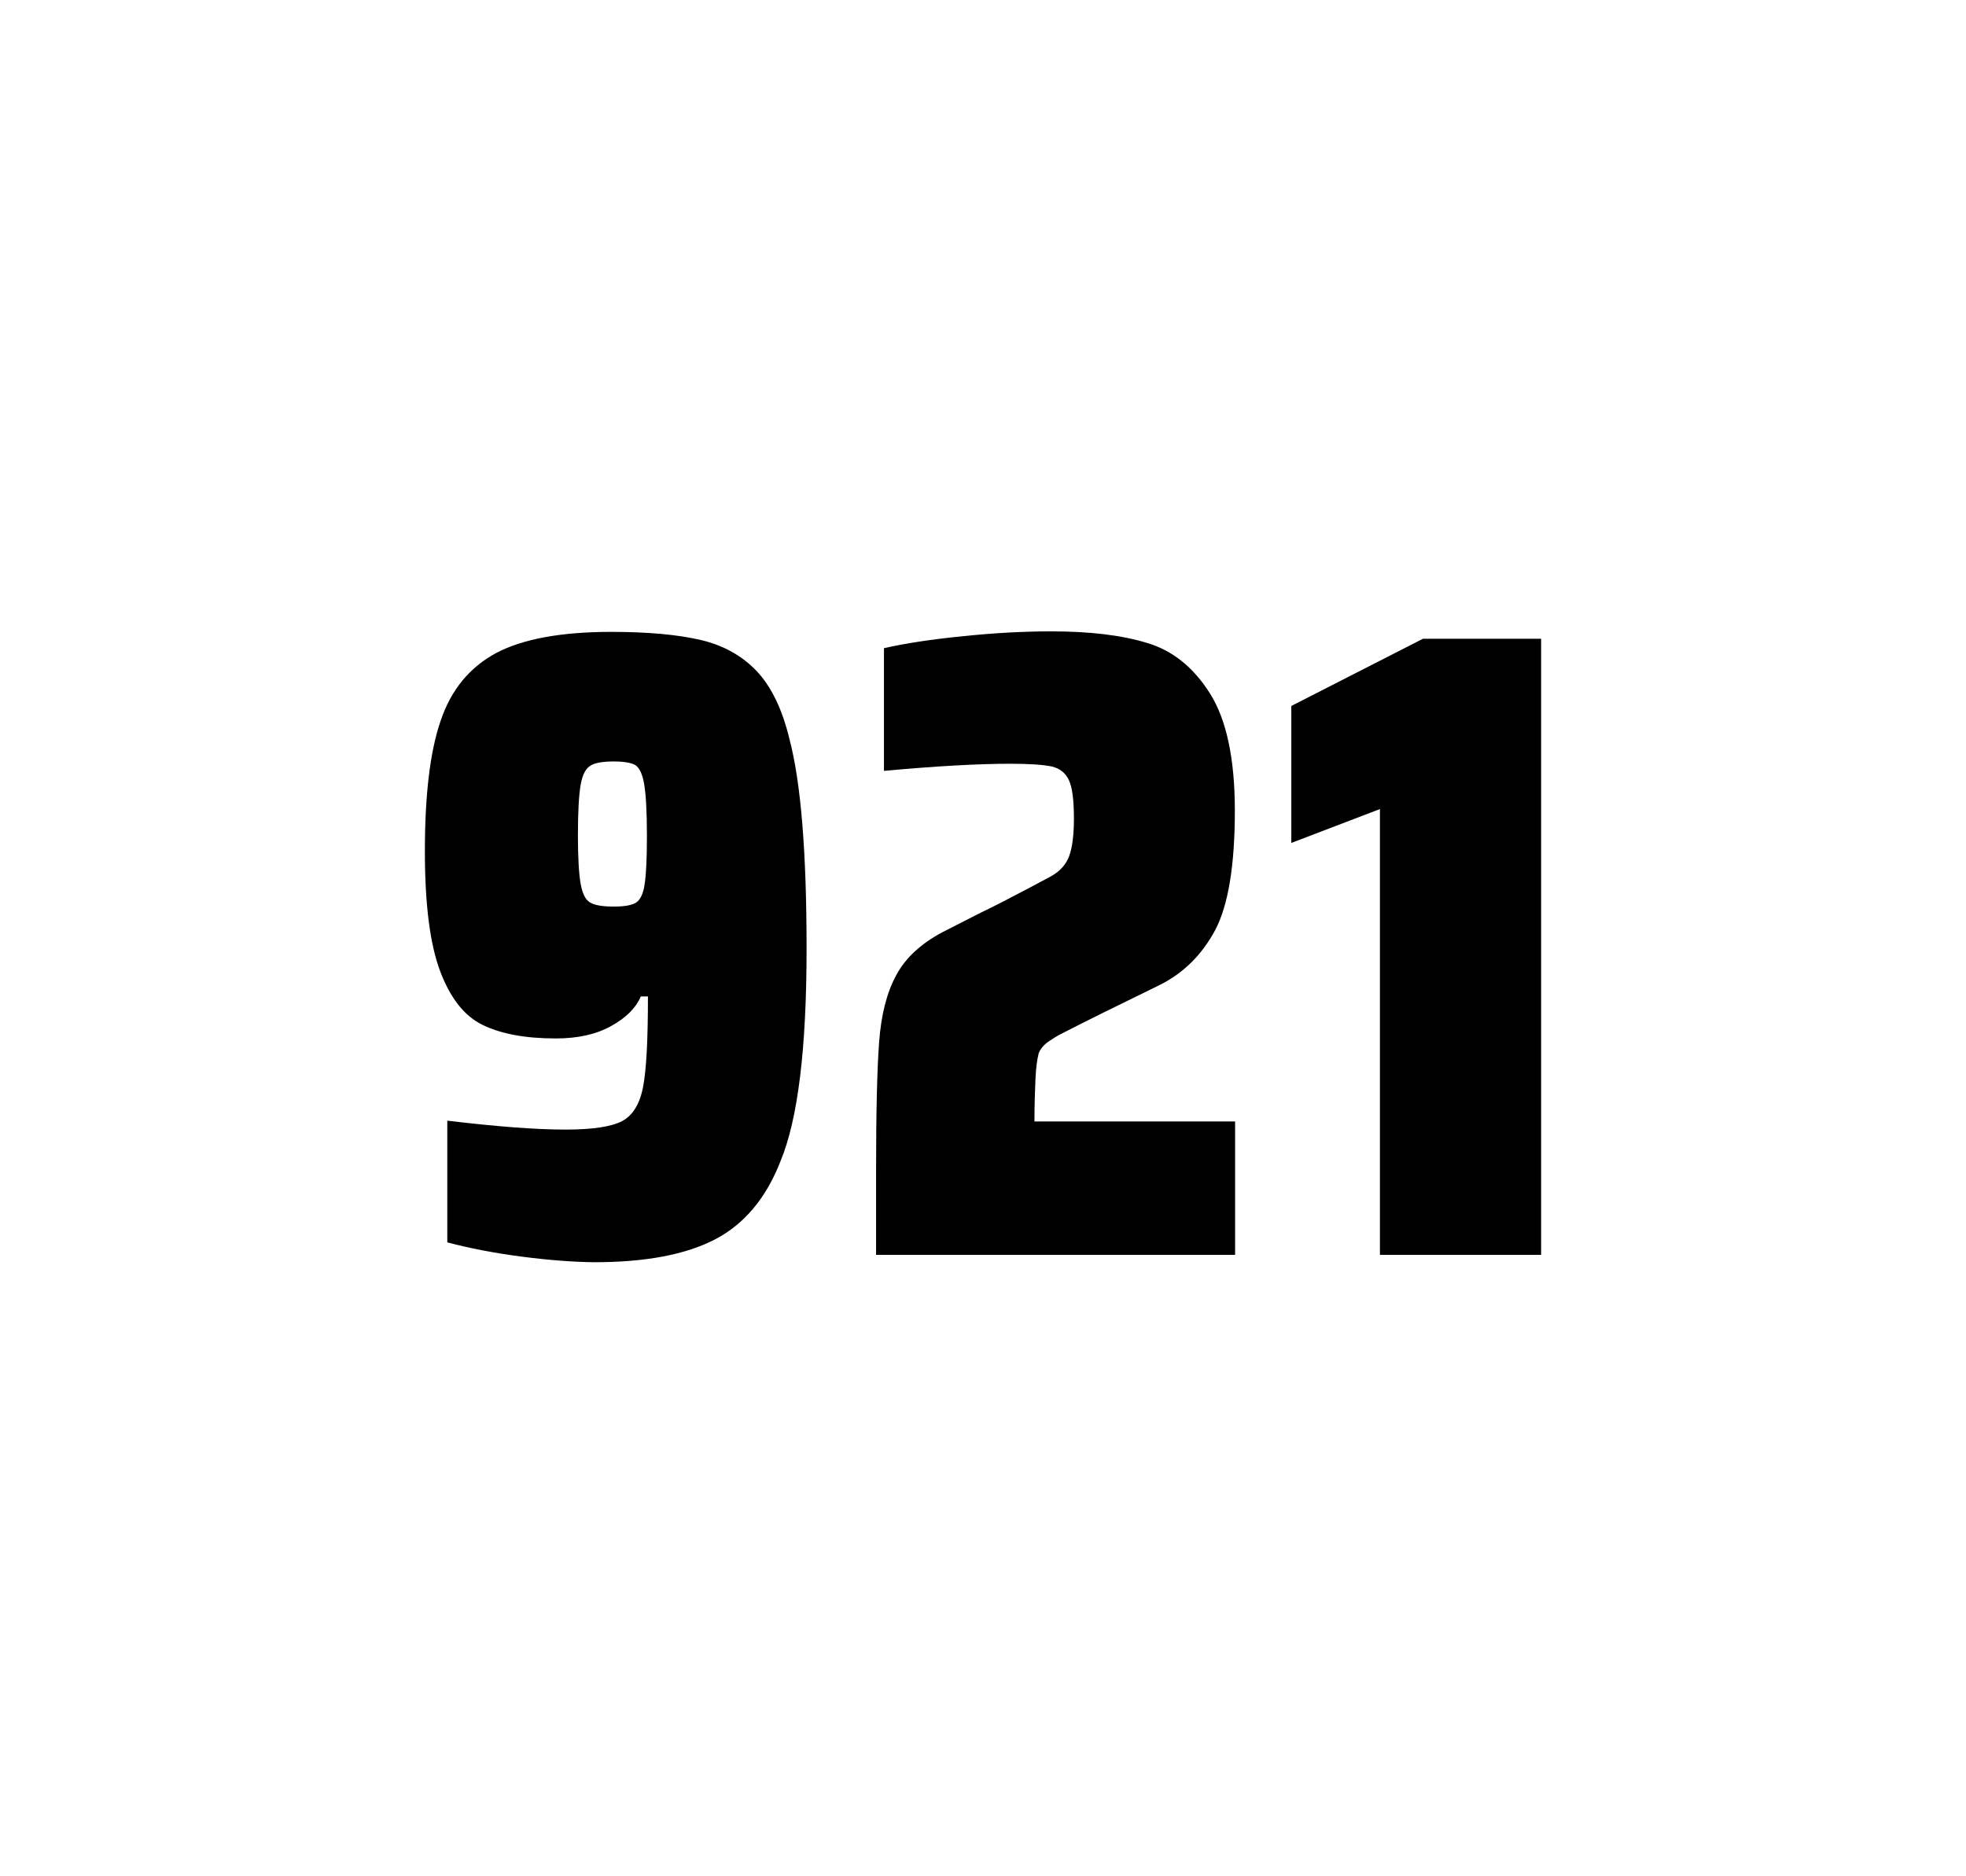
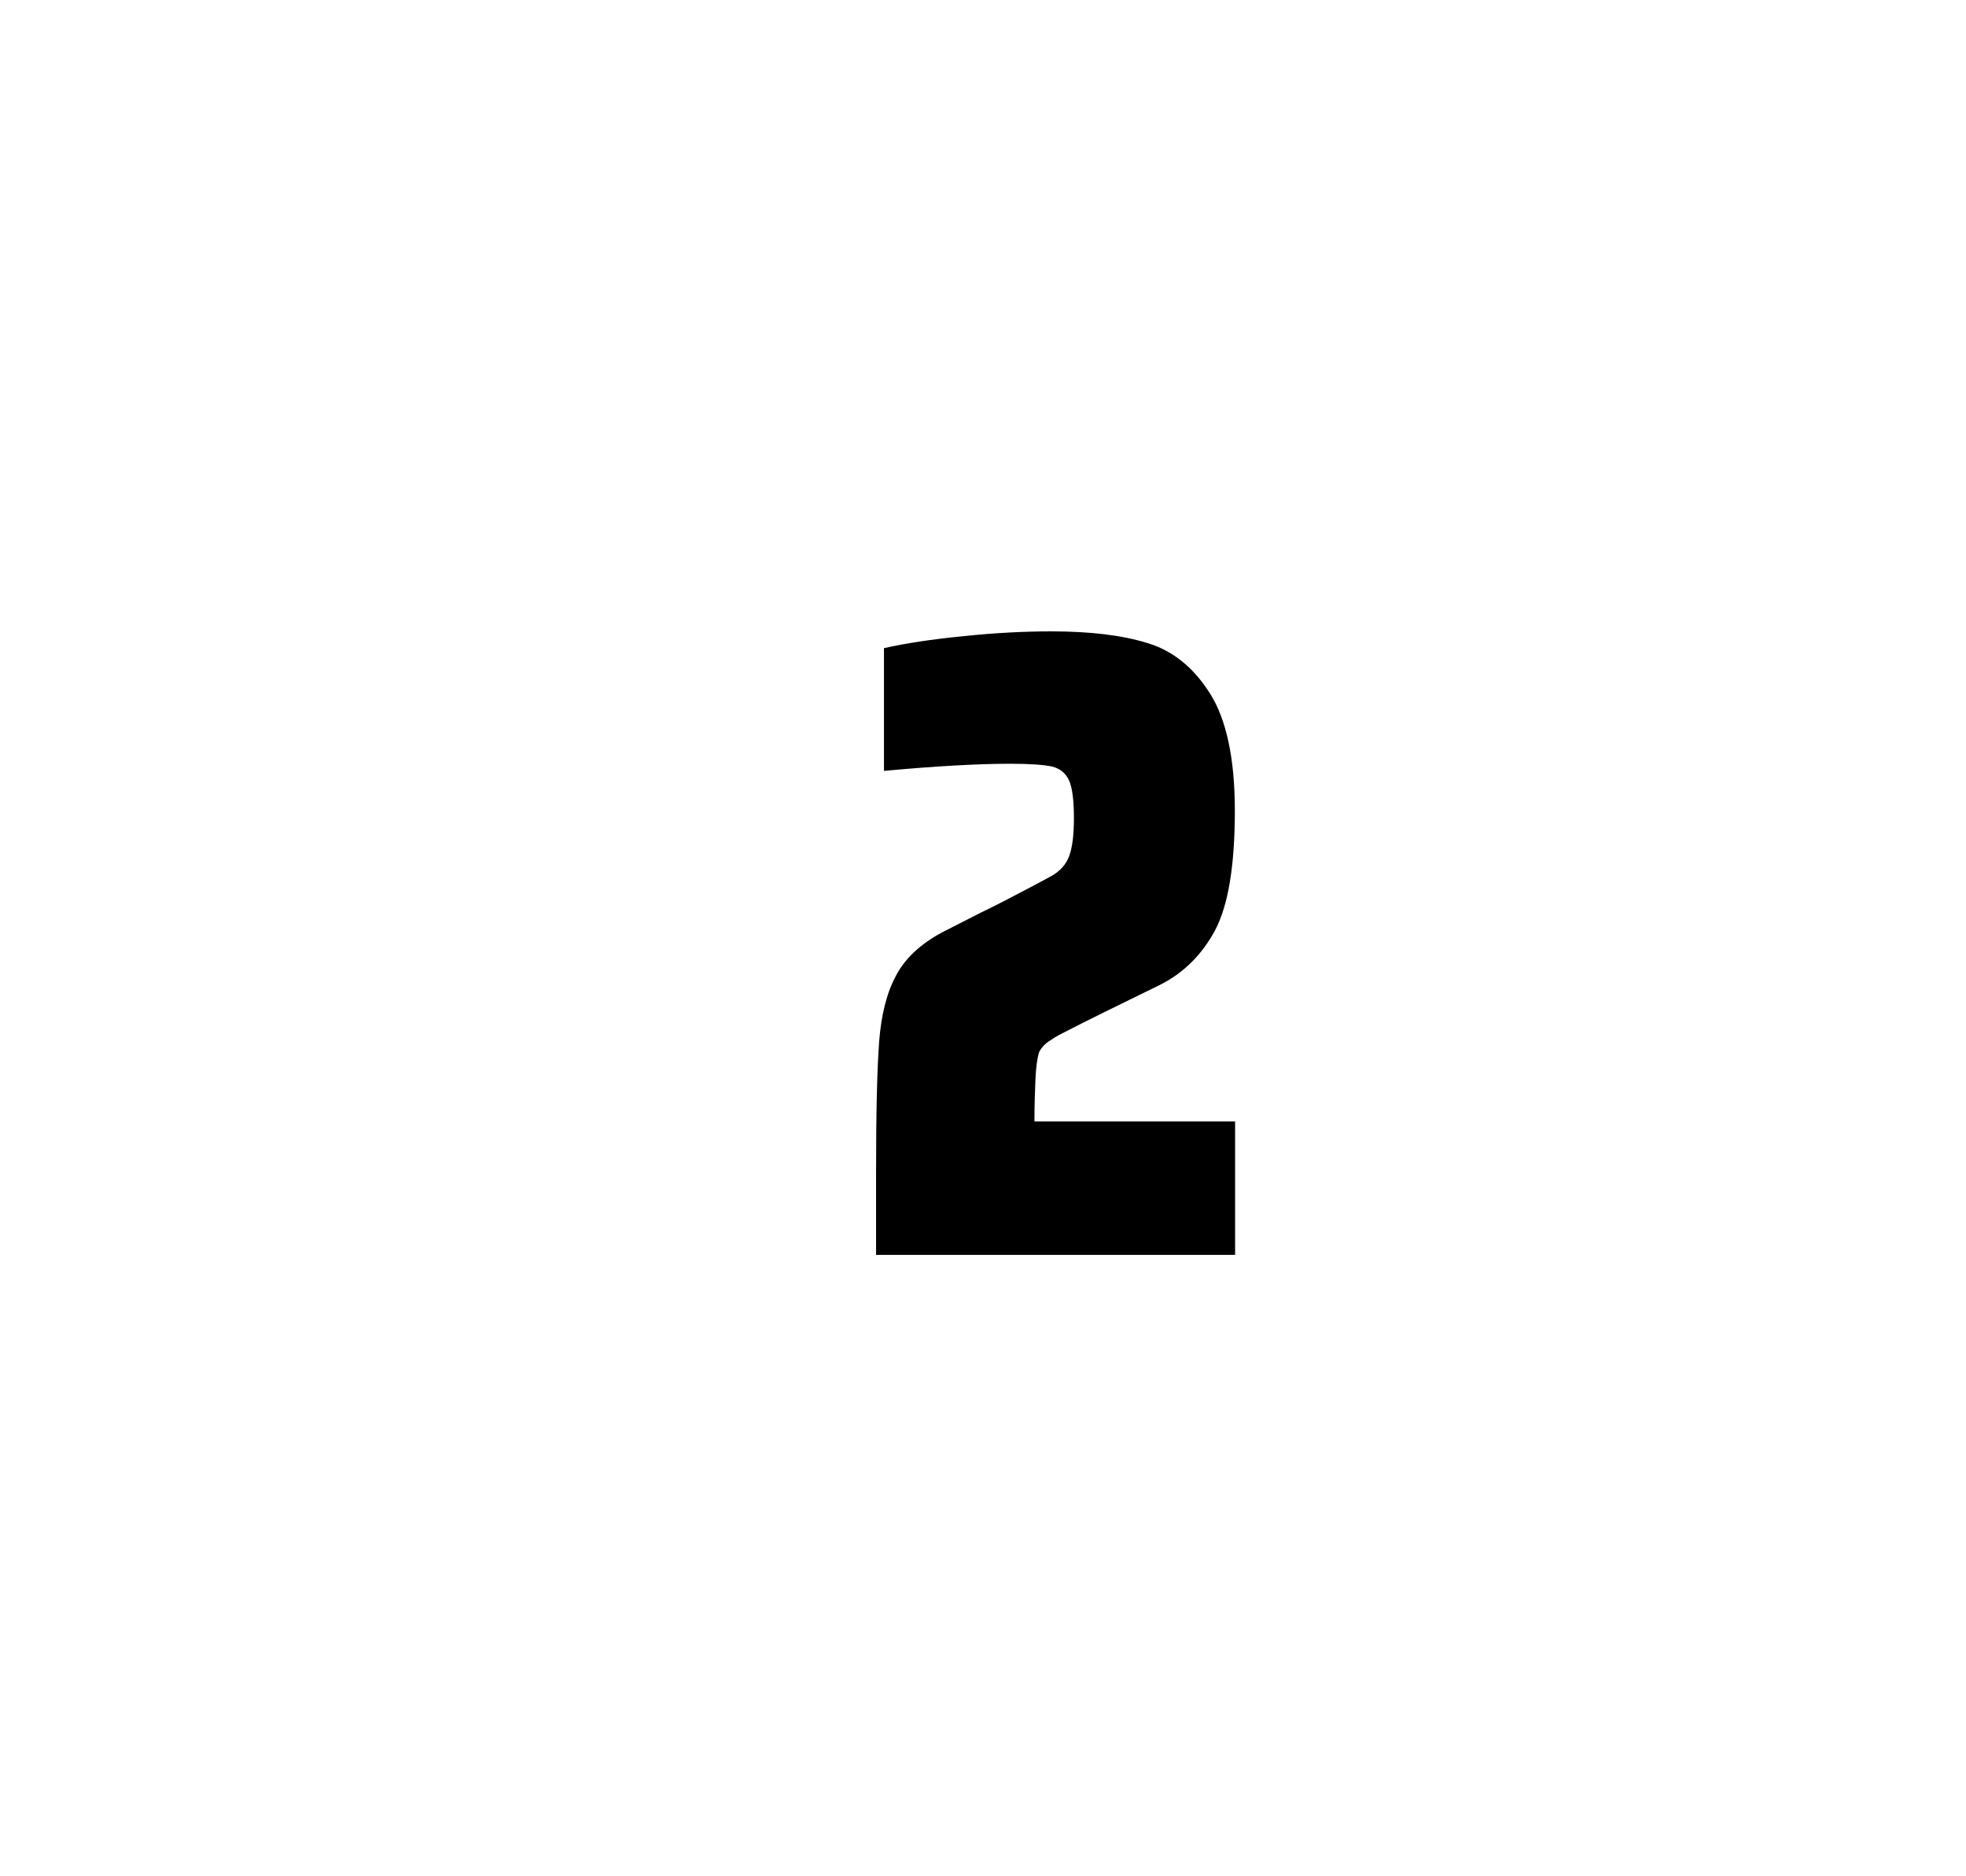
<svg xmlns="http://www.w3.org/2000/svg" version="1.1" id="wrapper" x="0px" y="0px" viewBox="0 0 772.1 737" style="enable-background:new 0 0 772.1 737;">
  <style type="text/css">
	.st0{fill:none;}
</style>
-   <path id="frame" class="st0" d="M 1.5 0 L 770.5 0 C 771.3 0 772 0.7 772 1.5 L 772 735.4 C 772 736.2 771.3 736.9 770.5 736.9 L 1.5 736.9 C 0.7 736.9 0 736.2 0 735.4 L 0 1.5 C 0 0.7 0.7 0 1.5 0 Z" />
  <g id="numbers">
-     <path id="nine" d="M 204.864 493.6 C 194.064 492.2 184.364 490.3 175.664 488 L 175.664 440.2 C 194.864 442.5 210.364 443.7 222.064 443.7 C 232.664 443.7 239.964 442.6 244.264 440.4 C 248.464 438.2 251.264 433.7 252.564 426.9 C 253.864 420.1 254.464 408.3 254.464 391.4 L 251.664 391.4 C 249.764 395.9 245.964 399.7 240.064 403 C 234.164 406.3 226.964 407.9 218.264 407.9 C 206.264 407.9 196.764 406.1 189.564 402.6 C 182.364 399.1 176.864 392.1 172.864 381.5 C 168.864 370.9 166.864 355.2 166.864 334.4 C 166.864 312.4 168.864 295.2 173.064 283.1 C 177.164 270.9 184.464 262.1 194.864 256.5 C 205.264 251 220.364 248.2 240.064 248.2 C 254.564 248.2 266.364 249.3 275.264 251.4 C 284.164 253.5 291.464 257.6 297.264 263.7 C 302.964 269.8 307.264 278.7 310.064 290.4 C 314.564 307.5 316.764 334.9 316.764 372.7 C 316.764 411.9 313.364 439.6 306.564 456 C 300.964 470.5 292.364 480.8 280.864 486.8 C 269.364 492.8 253.564 495.8 233.364 495.8 C 225.064 495.7 215.564 495 204.864 493.6 Z M 249.864 354.5 C 251.464 353.4 252.664 351 253.164 347.3 C 253.764 343.6 254.064 337.2 254.064 328.3 C 254.064 318.7 253.664 311.9 252.964 307.9 C 252.264 303.9 251.064 301.5 249.464 300.5 C 247.864 299.6 244.964 299.1 241.064 299.1 C 236.864 299.1 233.764 299.6 231.964 300.7 C 230.064 301.8 228.764 304.2 228.064 308.1 C 227.364 312 226.964 318.6 226.964 328 C 226.964 337.1 227.364 343.6 228.064 347.3 C 228.764 351.1 229.964 353.5 231.764 354.5 C 233.564 355.6 236.664 356.1 241.064 356.1 C 245.264 356.1 248.164 355.6 249.864 354.5 Z" />
    <path id="two" d="M 406.656 423.8 C 406.456 428.4 406.256 433.9 406.256 440.5 L 485.056 440.5 L 485.056 492.9 L 344.056 492.9 L 344.056 460.5 C 344.056 437.1 344.456 420 345.256 409.3 C 346.056 398.6 348.256 389.9 351.956 383.1 C 355.556 376.3 361.656 370.7 370.056 366.2 L 385.156 358.5 C 390.056 356.2 396.956 352.6 405.856 347.9 C 406.756 347.4 409.056 346.2 412.756 344.2 C 416.356 342.2 418.756 339.5 419.956 336.1 C 421.156 332.7 421.756 327.8 421.756 321.5 C 421.756 314.5 421.156 309.5 419.856 306.6 C 418.556 303.7 416.356 301.9 413.156 301.1 C 409.956 300.4 404.556 300 396.756 300 C 384.356 300 367.756 300.9 347.156 302.8 L 347.156 254.6 C 355.556 252.7 365.956 251.1 378.256 249.9 C 390.556 248.6 402.156 248 412.856 248 C 428.056 248 440.656 249.5 450.656 252.6 C 460.656 255.6 468.856 262.3 475.256 272.5 C 481.656 282.7 484.956 298 484.956 318.4 C 484.956 340 482.356 355.6 477.256 365.3 C 472.056 375 464.856 382.2 455.456 386.9 C 439.056 394.9 426.256 401.2 417.156 405.9 C 415.256 406.8 413.456 408 411.656 409.2 C 409.856 410.5 408.656 412 407.956 413.6 C 407.356 415.9 406.856 419.2 406.656 423.8 Z" />
-     <path id="one" d="M 541.936 492.9 L 541.936 317.8 L 507.136 331.1 L 507.136 277.3 L 558.836 250.9 L 605.236 250.9 L 605.236 492.9 L 541.936 492.9 Z" />
  </g>
</svg>